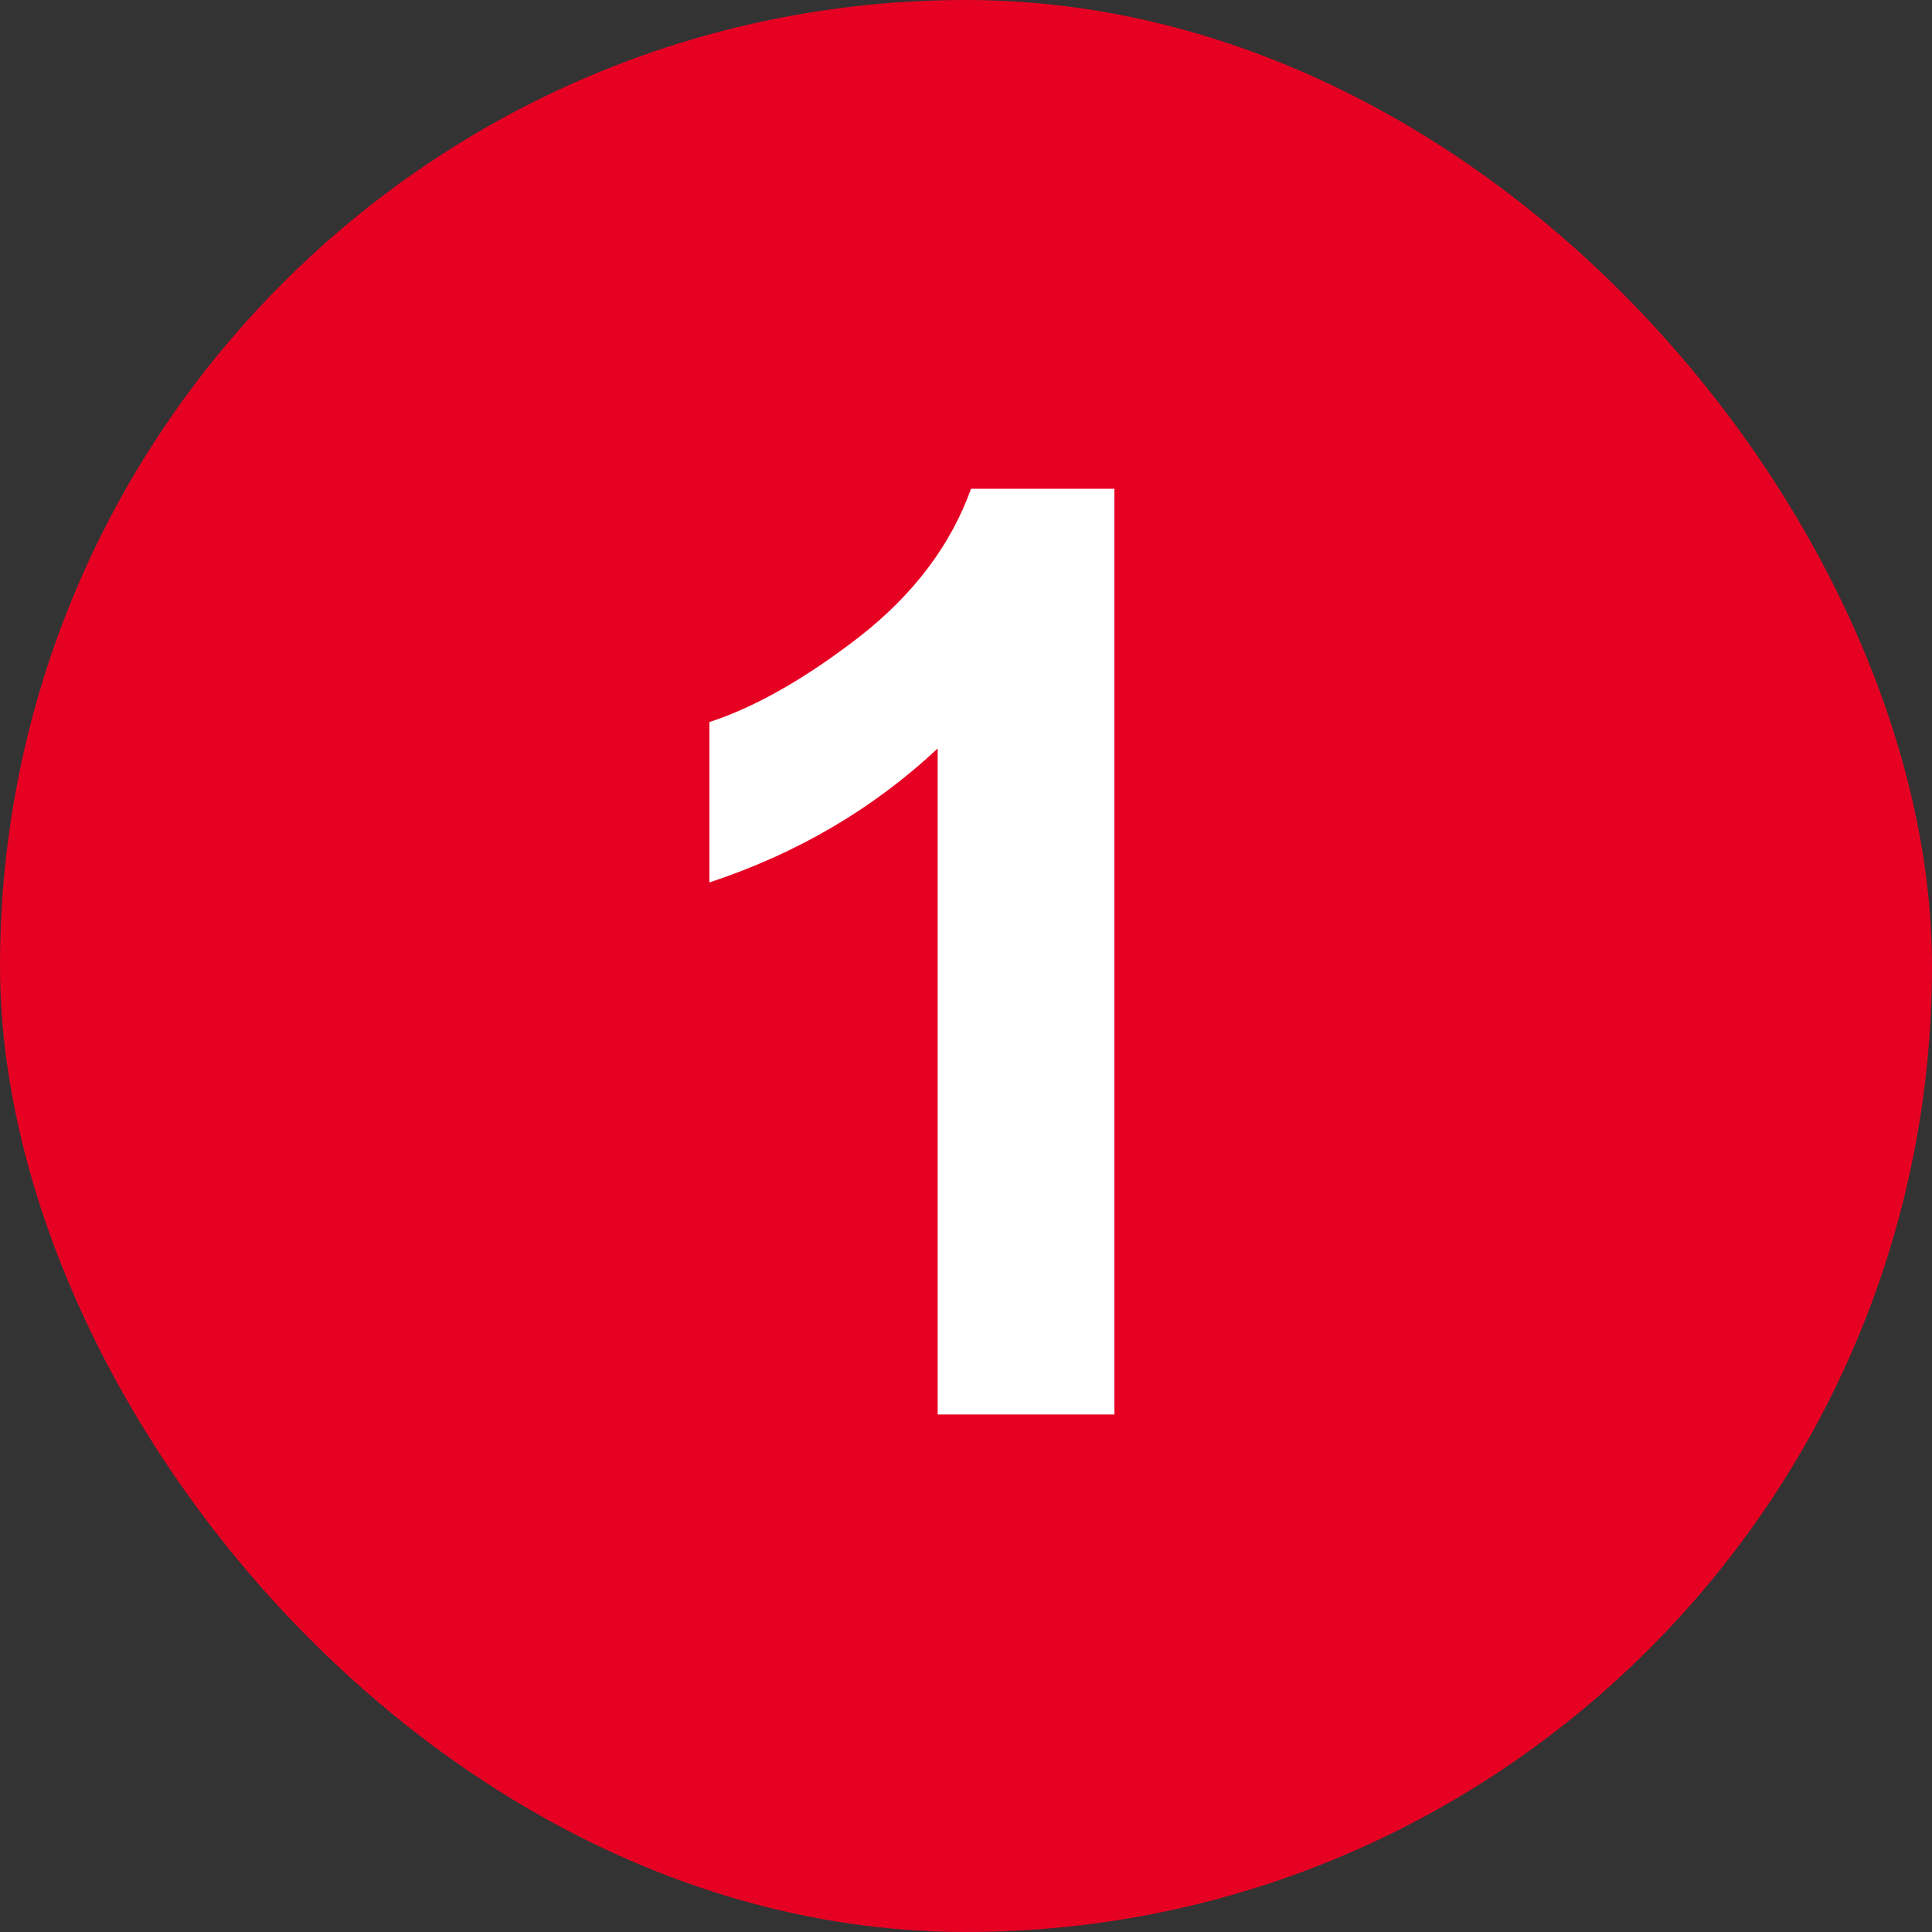
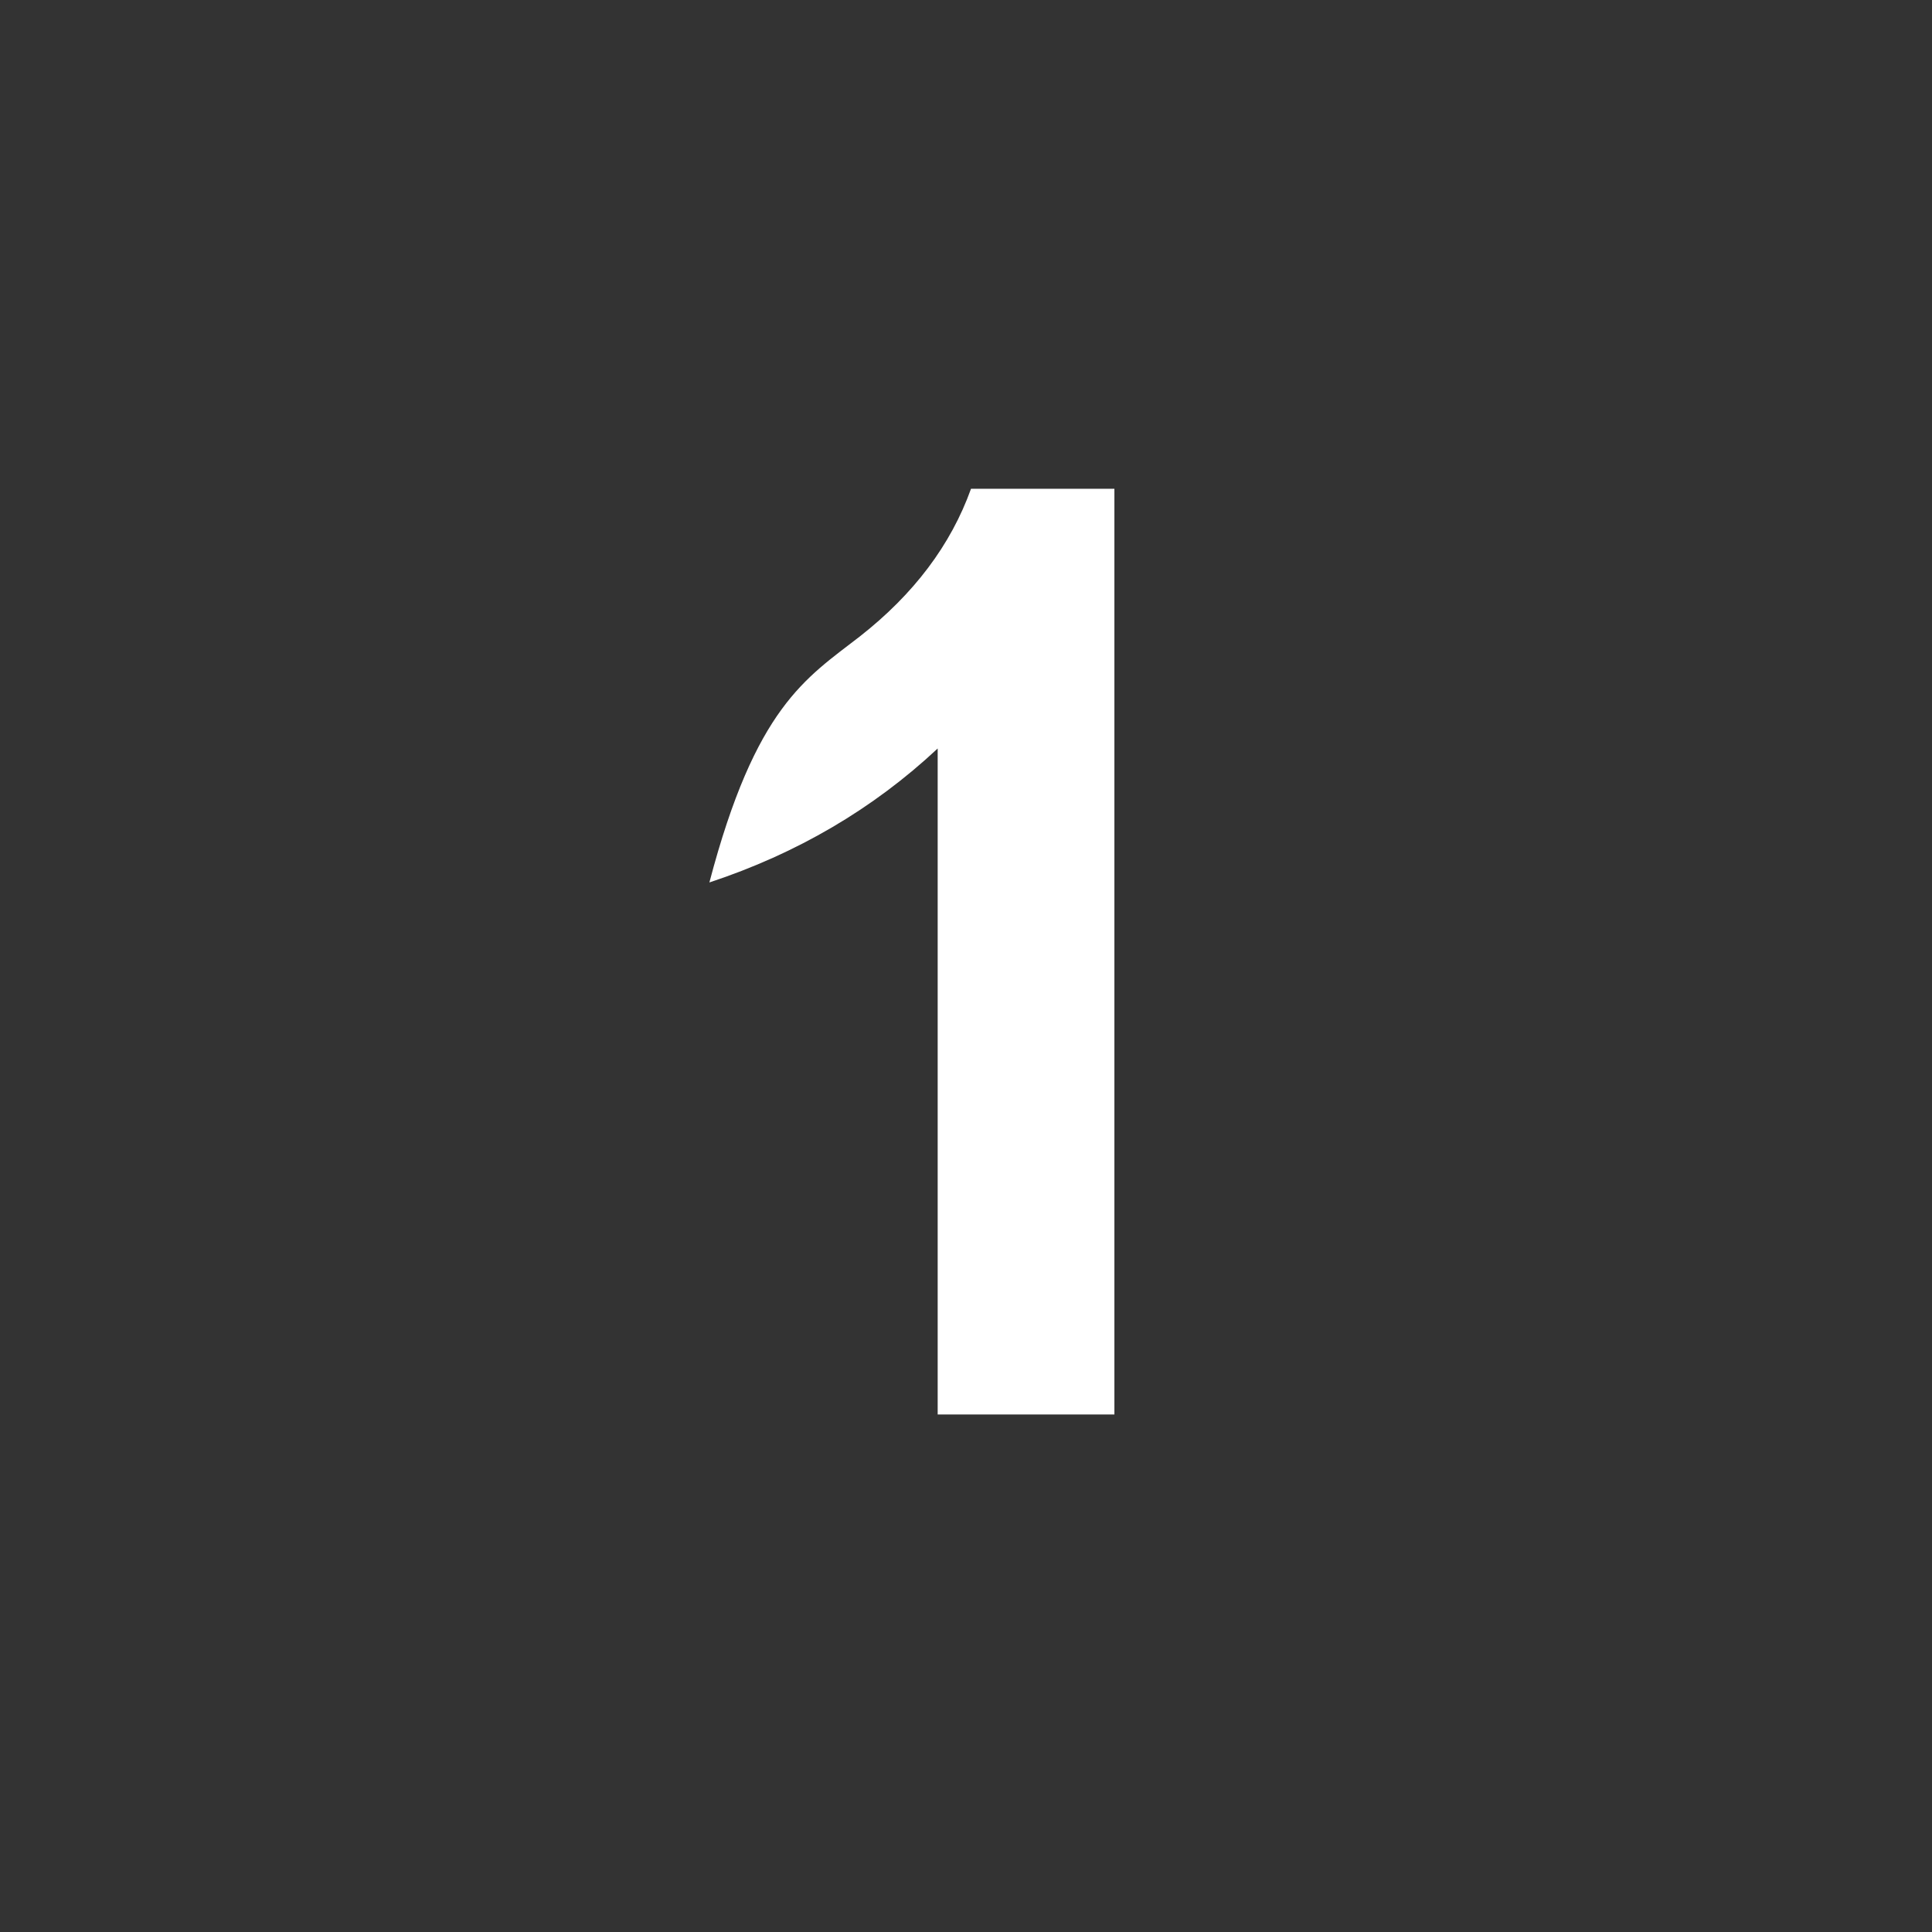
<svg xmlns="http://www.w3.org/2000/svg" width="112" height="112" viewBox="0 0 112 112" fill="none">
  <rect x="0" y="0" width="112" height="112" fill="#333333" stroke="none" />
-   <rect width="112" height="112" rx="56" fill="#E60123" />
-   <path d="M64.603 82H54.358V43.391C50.615 46.891 46.204 49.479 41.124 51.156V41.859C43.798 40.984 46.702 39.332 49.838 36.901C52.973 34.446 55.124 31.59 56.291 28.333H64.603V82Z" fill="white" />
+   <path d="M64.603 82H54.358V43.391C50.615 46.891 46.204 49.479 41.124 51.156C43.798 40.984 46.702 39.332 49.838 36.901C52.973 34.446 55.124 31.59 56.291 28.333H64.603V82Z" fill="white" />
</svg>